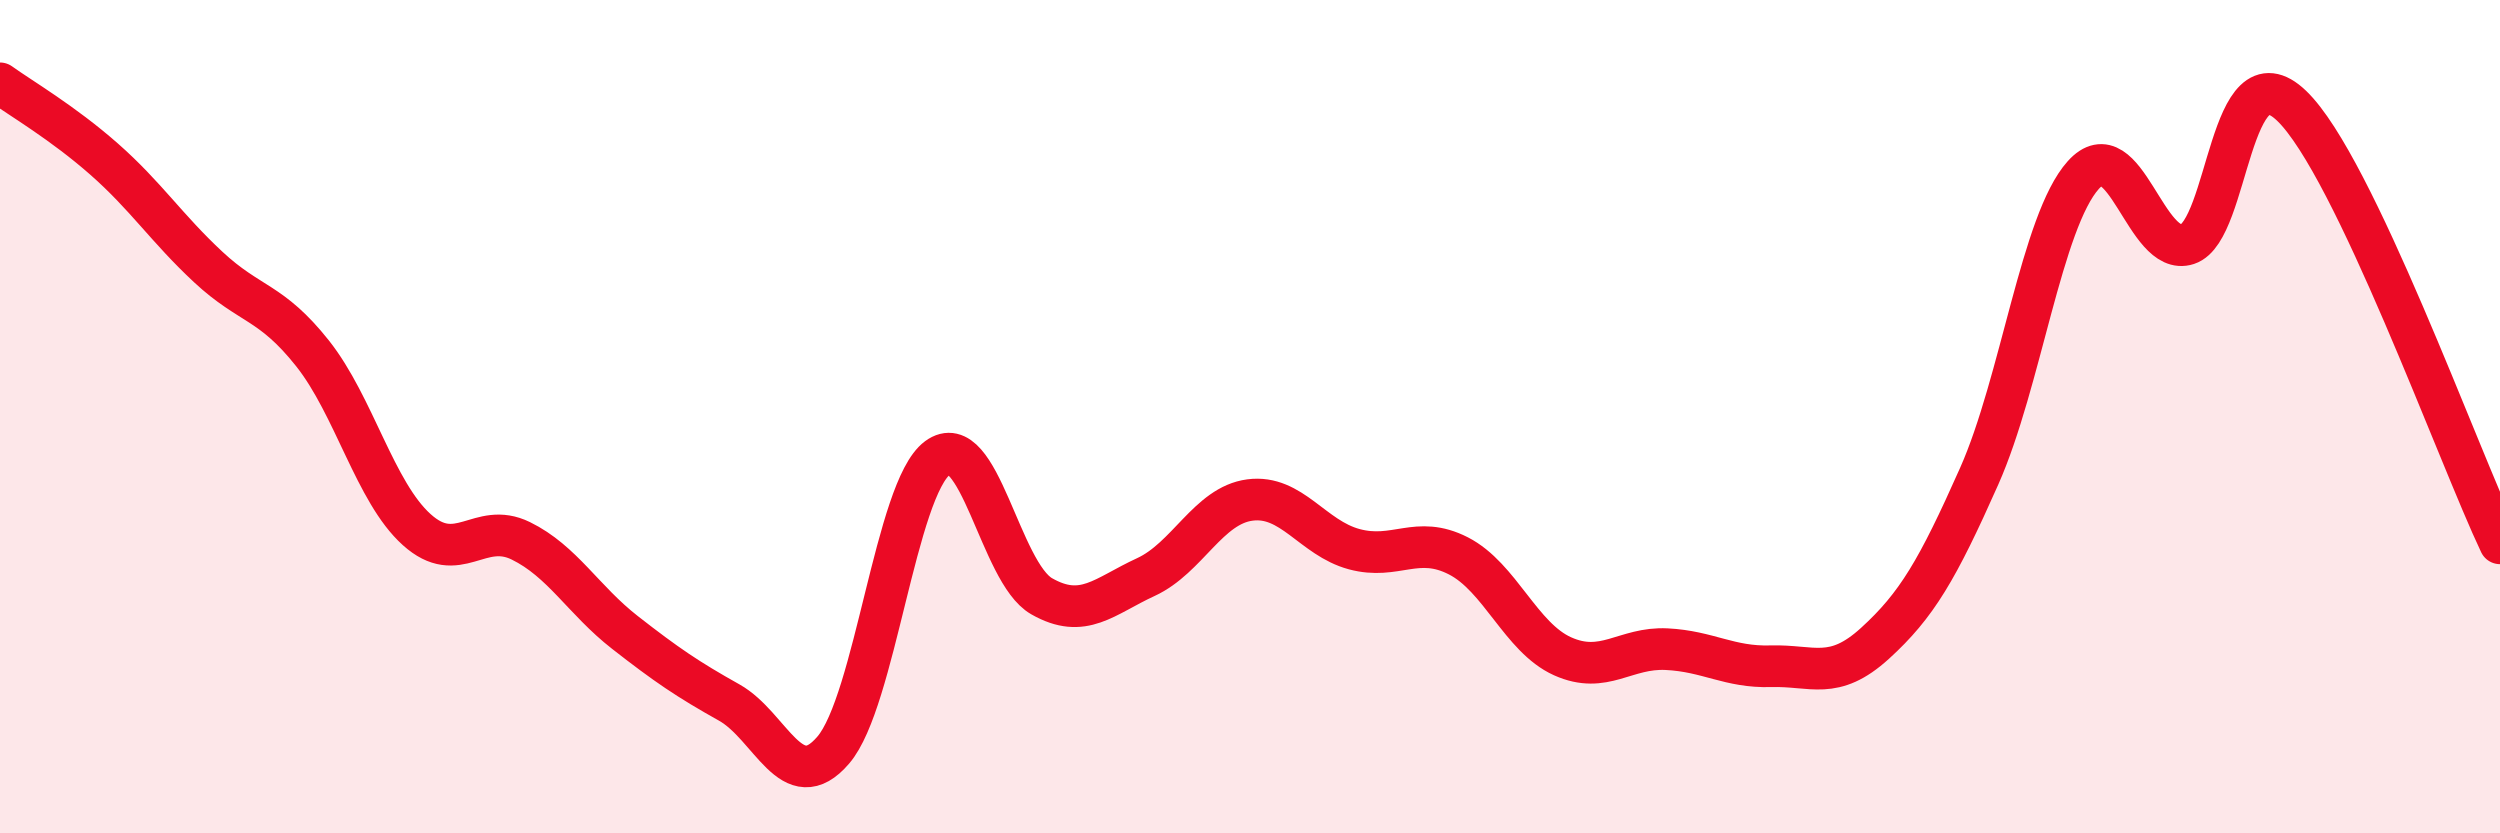
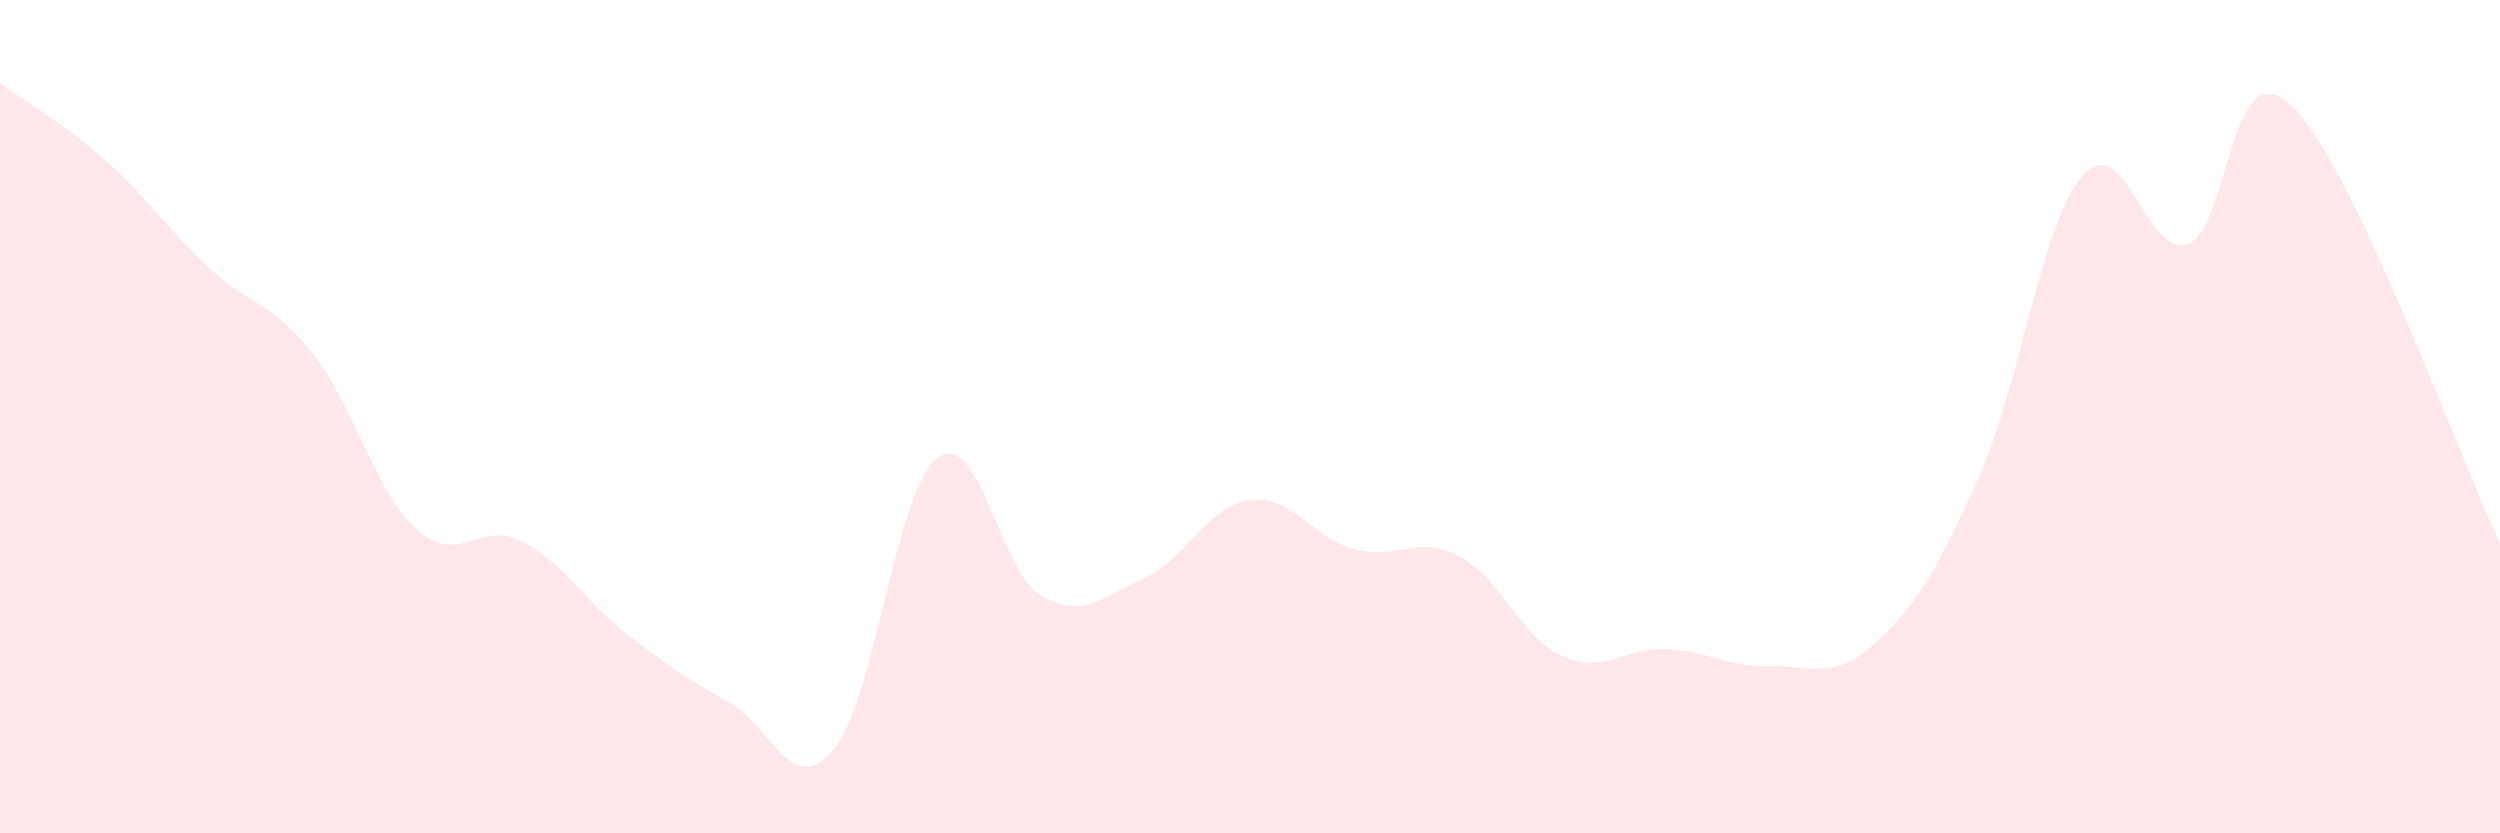
<svg xmlns="http://www.w3.org/2000/svg" width="60" height="20" viewBox="0 0 60 20">
  <path d="M 0,2 C 0.5,2.36 1.5,2.94 2.5,3.82 C 3.5,4.7 4,5.48 5,6.41 C 6,7.34 6.5,7.22 7.5,8.48 C 8.5,9.74 9,11.81 10,12.71 C 11,13.61 11.5,12.49 12.5,12.98 C 13.5,13.47 14,14.4 15,15.18 C 16,15.96 16.5,16.3 17.5,16.86 C 18.5,17.42 19,19.17 20,18 C 21,16.83 21.5,11.73 22.5,10.99 C 23.5,10.25 24,13.74 25,14.31 C 26,14.88 26.5,14.31 27.5,13.85 C 28.5,13.39 29,12.13 30,12 C 31,11.87 31.5,12.91 32.5,13.18 C 33.5,13.45 34,12.83 35,13.34 C 36,13.85 36.5,15.3 37.5,15.75 C 38.5,16.2 39,15.53 40,15.58 C 41,15.63 41.5,16.02 42.5,15.99 C 43.5,15.96 44,16.35 45,15.44 C 46,14.53 46.5,13.68 47.5,11.43 C 48.5,9.18 49,5.31 50,4.2 C 51,3.09 51.5,6.19 52.5,5.86 C 53.5,5.53 53.5,1.1 55,2.54 C 56.5,3.98 59,10.94 60,13.04L60 20L0 20Z" fill="#EB0A25" opacity="0.1" stroke-linecap="round" stroke-linejoin="round" />
-   <path d="M 0,2 C 0.5,2.36 1.5,2.94 2.5,3.82 C 3.5,4.7 4,5.48 5,6.41 C 6,7.34 6.5,7.22 7.5,8.48 C 8.5,9.74 9,11.81 10,12.71 C 11,13.61 11.5,12.49 12.5,12.98 C 13.5,13.47 14,14.4 15,15.18 C 16,15.96 16.5,16.3 17.5,16.86 C 18.5,17.42 19,19.17 20,18 C 21,16.83 21.5,11.73 22.5,10.99 C 23.5,10.25 24,13.74 25,14.31 C 26,14.88 26.5,14.31 27.5,13.85 C 28.5,13.39 29,12.13 30,12 C 31,11.87 31.5,12.91 32.5,13.18 C 33.5,13.45 34,12.83 35,13.34 C 36,13.85 36.5,15.3 37.5,15.75 C 38.5,16.2 39,15.53 40,15.58 C 41,15.63 41.5,16.02 42.5,15.99 C 43.5,15.96 44,16.35 45,15.44 C 46,14.53 46.5,13.68 47.5,11.43 C 48.5,9.18 49,5.31 50,4.2 C 51,3.09 51.5,6.19 52.5,5.86 C 53.5,5.53 53.5,1.1 55,2.54 C 56.5,3.98 59,10.94 60,13.04" stroke="#EB0A25" stroke-width="1" fill="none" stroke-linecap="round" stroke-linejoin="round" />
</svg>